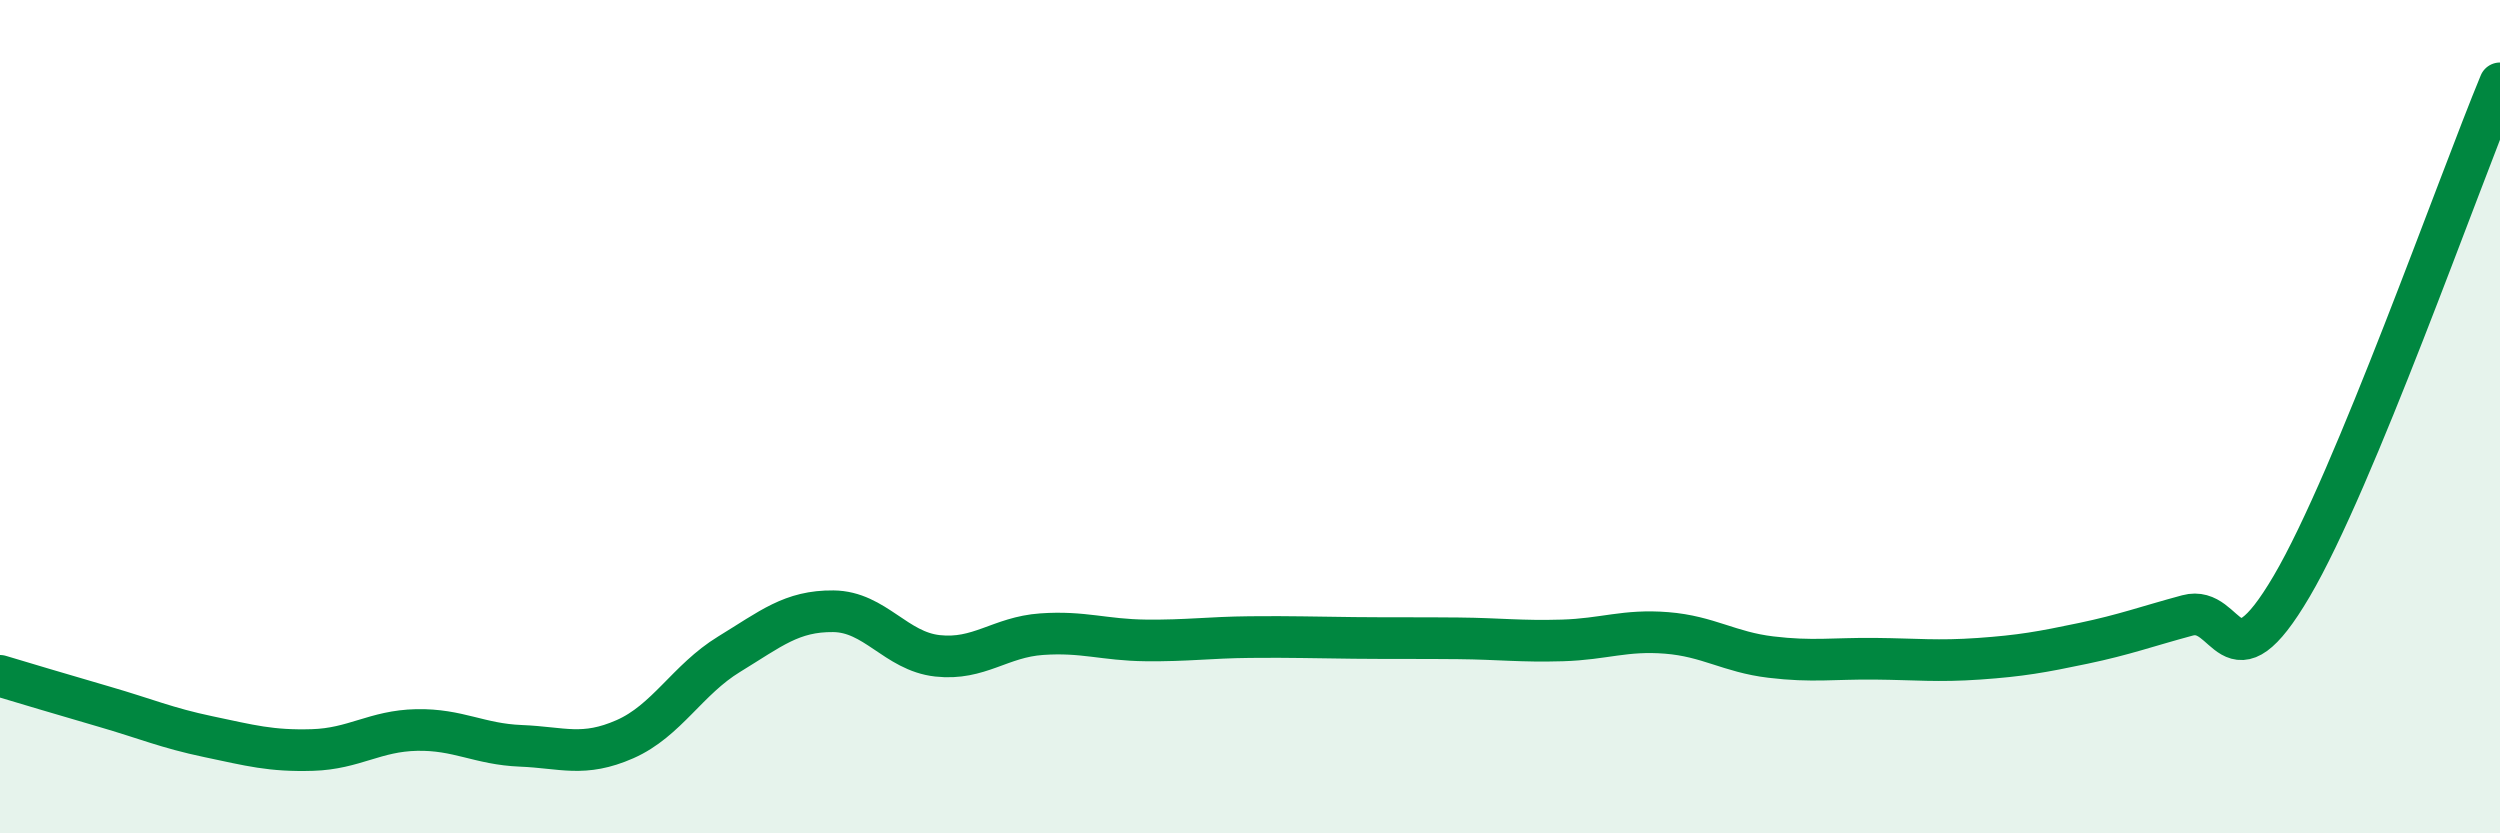
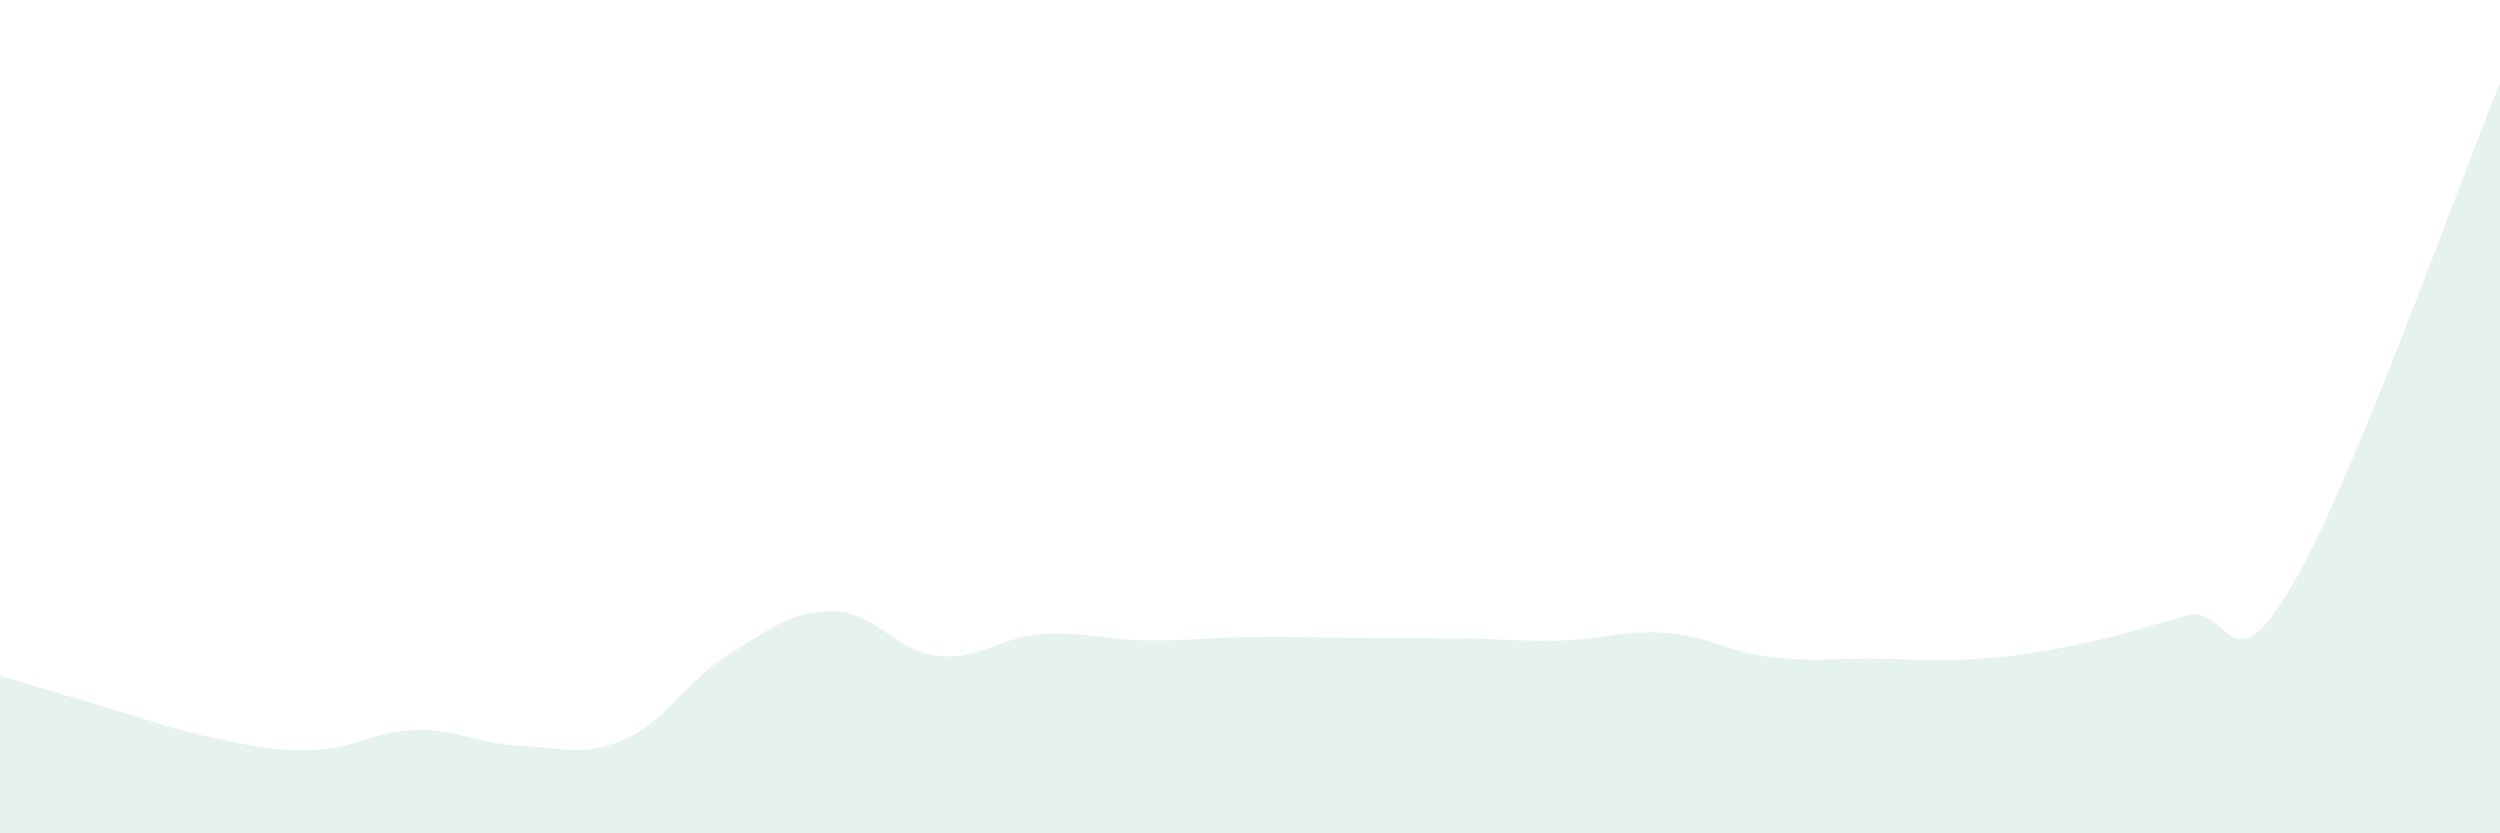
<svg xmlns="http://www.w3.org/2000/svg" width="60" height="20" viewBox="0 0 60 20">
  <path d="M 0,16.22 C 0.5,16.37 1.5,16.67 2.5,16.96 C 3.5,17.25 4,17.47 5,17.68 C 6,17.89 6.5,18.03 7.5,18 C 8.5,17.97 9,17.54 10,17.52 C 11,17.5 11.5,17.86 12.5,17.9 C 13.5,17.94 14,18.18 15,17.74 C 16,17.3 16.5,16.31 17.5,15.7 C 18.5,15.09 19,14.66 20,14.67 C 21,14.68 21.5,15.63 22.5,15.74 C 23.5,15.85 24,15.29 25,15.22 C 26,15.15 26.5,15.36 27.5,15.37 C 28.5,15.38 29,15.3 30,15.29 C 31,15.28 31.5,15.3 32.5,15.31 C 33.5,15.32 34,15.31 35,15.32 C 36,15.33 36.5,15.4 37.5,15.37 C 38.5,15.34 39,15.11 40,15.19 C 41,15.27 41.5,15.65 42.5,15.77 C 43.5,15.89 44,15.8 45,15.81 C 46,15.82 46.5,15.88 47.5,15.81 C 48.5,15.74 49,15.65 50,15.44 C 51,15.23 51.5,15.04 52.5,14.77 C 53.5,14.5 53.5,16.62 55,14.07 C 56.5,11.52 59,4.41 60,2L60 20L0 20Z" fill="#008740" opacity="0.1" stroke-linecap="round" stroke-linejoin="round" />
-   <path d="M 0,16.22 C 0.5,16.37 1.5,16.67 2.5,16.96 C 3.5,17.25 4,17.47 5,17.68 C 6,17.89 6.5,18.03 7.5,18 C 8.5,17.97 9,17.54 10,17.52 C 11,17.5 11.5,17.86 12.5,17.9 C 13.5,17.94 14,18.18 15,17.74 C 16,17.3 16.5,16.31 17.5,15.7 C 18.5,15.09 19,14.66 20,14.67 C 21,14.68 21.5,15.63 22.5,15.74 C 23.5,15.85 24,15.29 25,15.22 C 26,15.15 26.5,15.36 27.5,15.37 C 28.5,15.38 29,15.3 30,15.29 C 31,15.28 31.5,15.3 32.5,15.31 C 33.5,15.32 34,15.31 35,15.32 C 36,15.33 36.5,15.4 37.5,15.37 C 38.5,15.34 39,15.11 40,15.19 C 41,15.27 41.5,15.65 42.5,15.77 C 43.5,15.89 44,15.8 45,15.81 C 46,15.82 46.5,15.88 47.5,15.81 C 48.5,15.74 49,15.65 50,15.44 C 51,15.23 51.5,15.04 52.5,14.77 C 53.5,14.5 53.5,16.62 55,14.07 C 56.5,11.52 59,4.41 60,2" stroke="#008740" stroke-width="1" fill="none" stroke-linecap="round" stroke-linejoin="round" />
</svg>